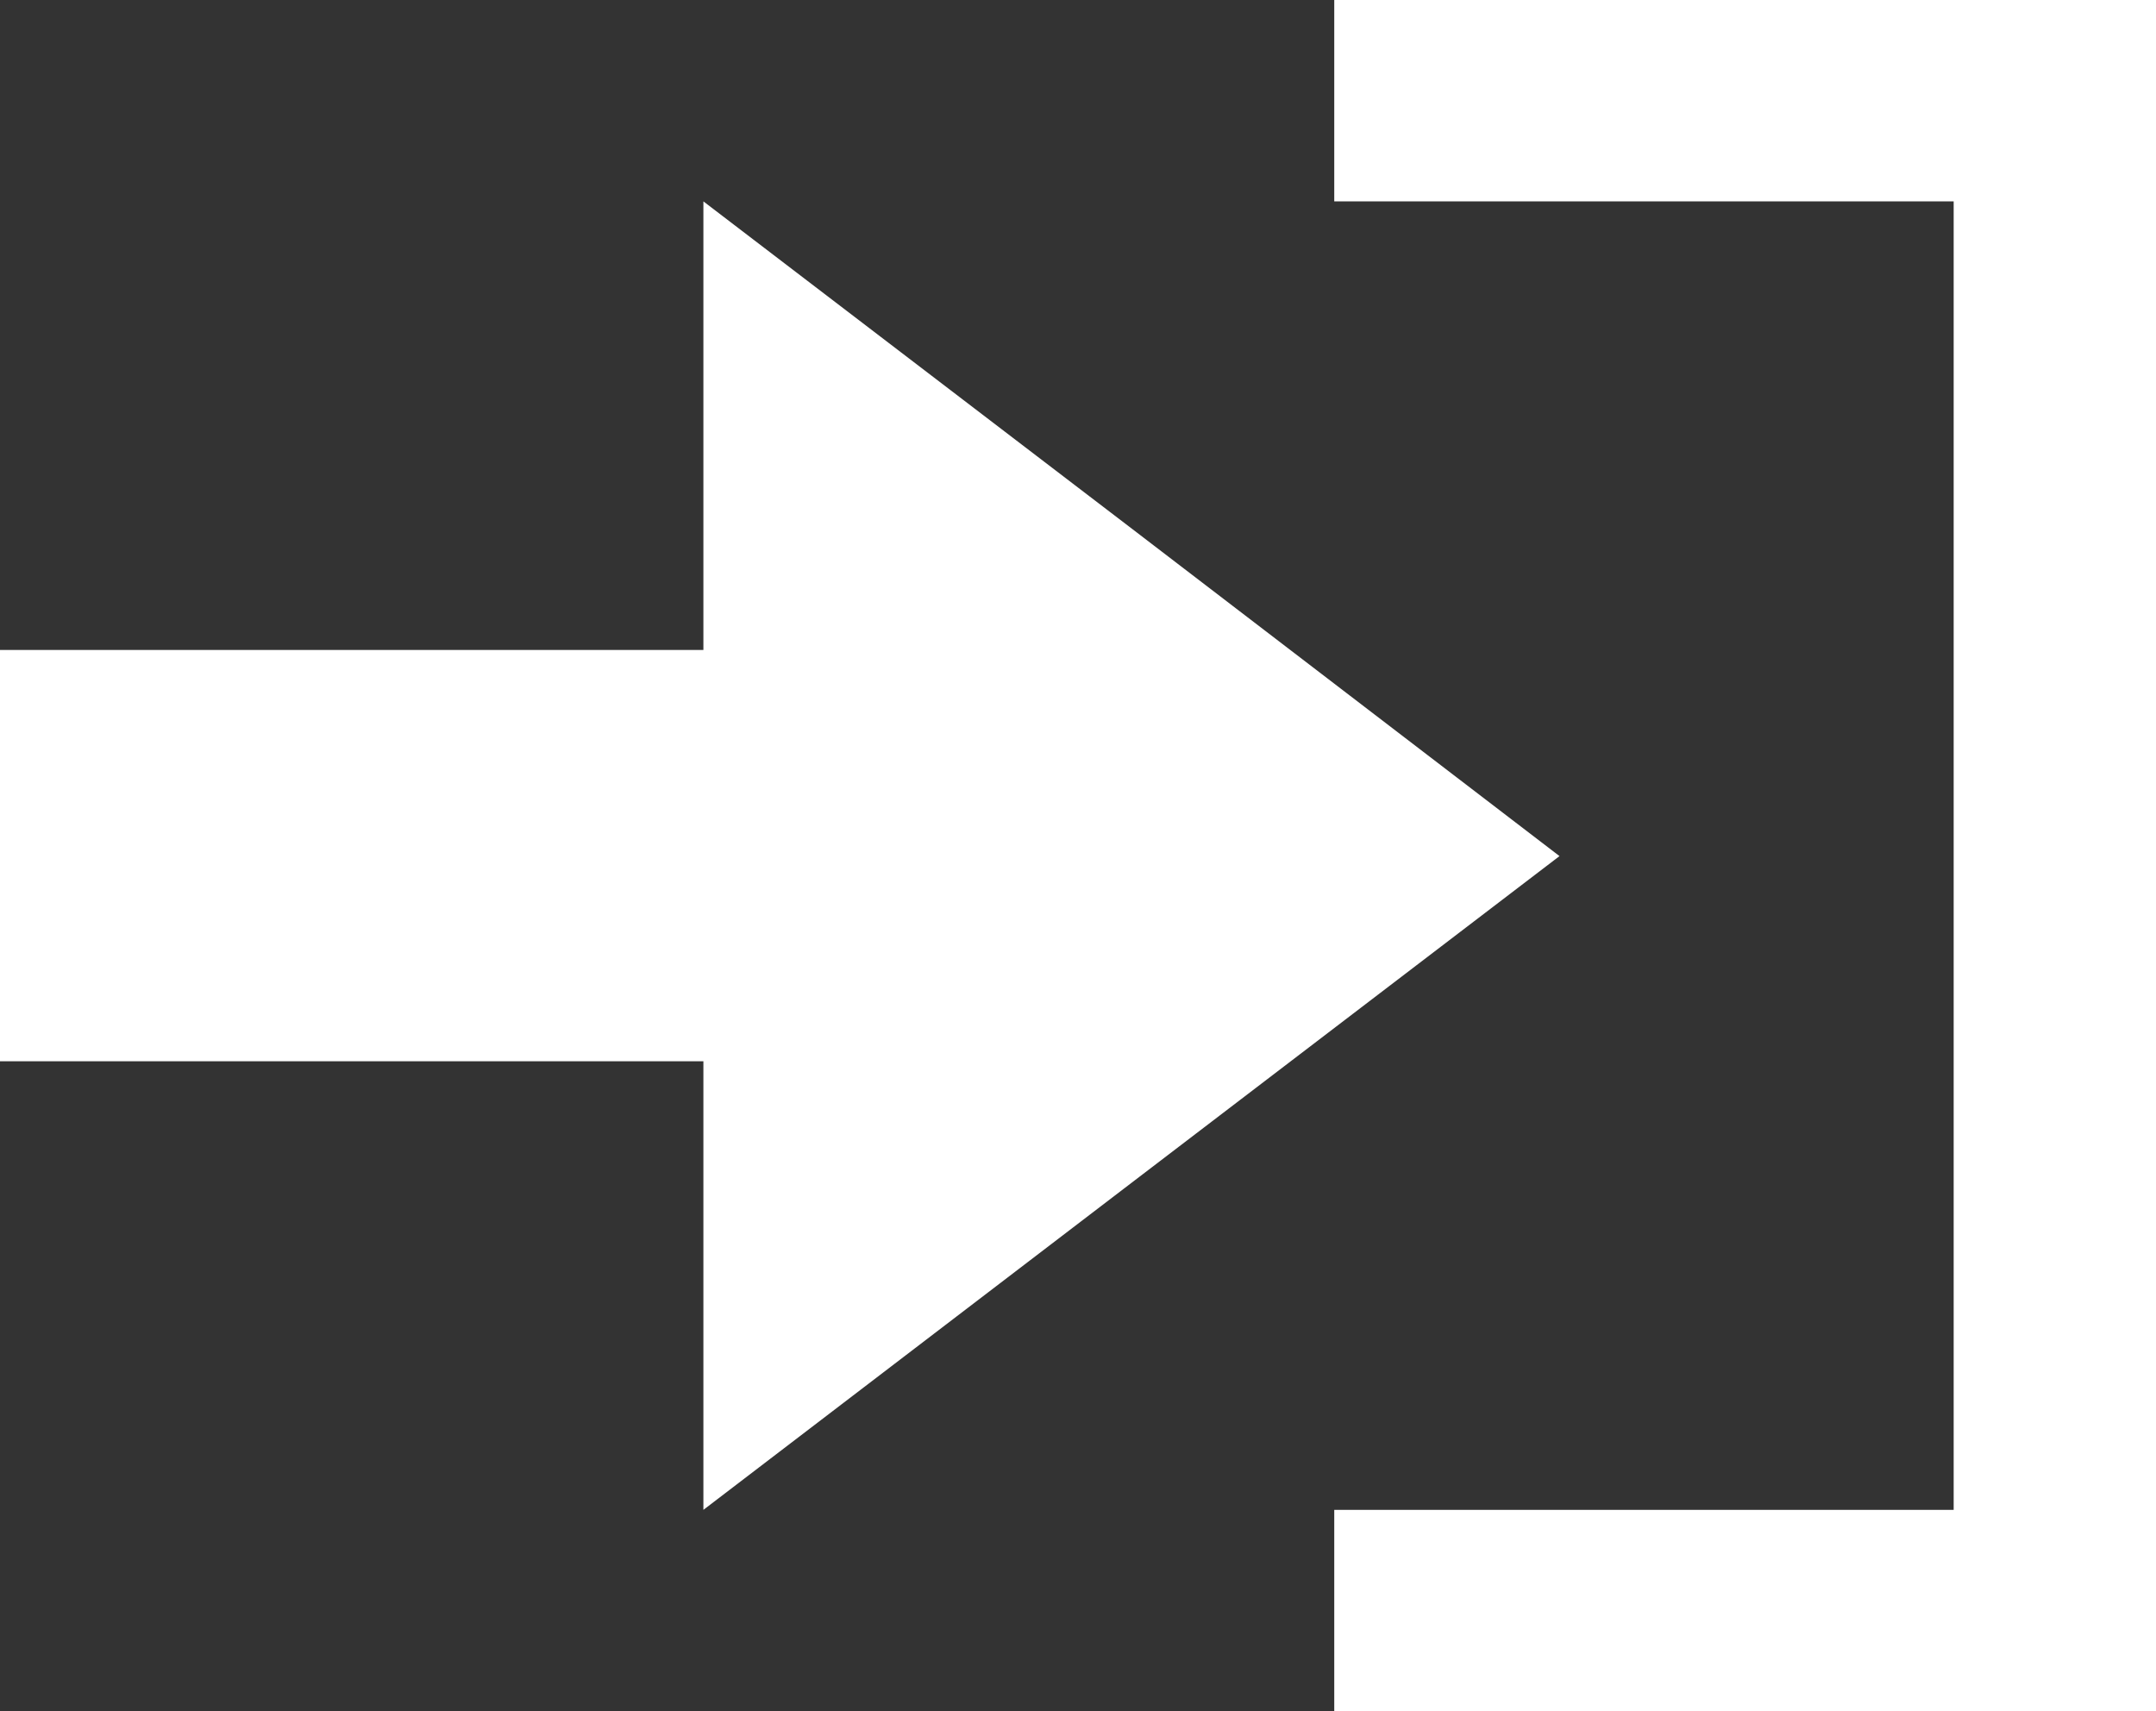
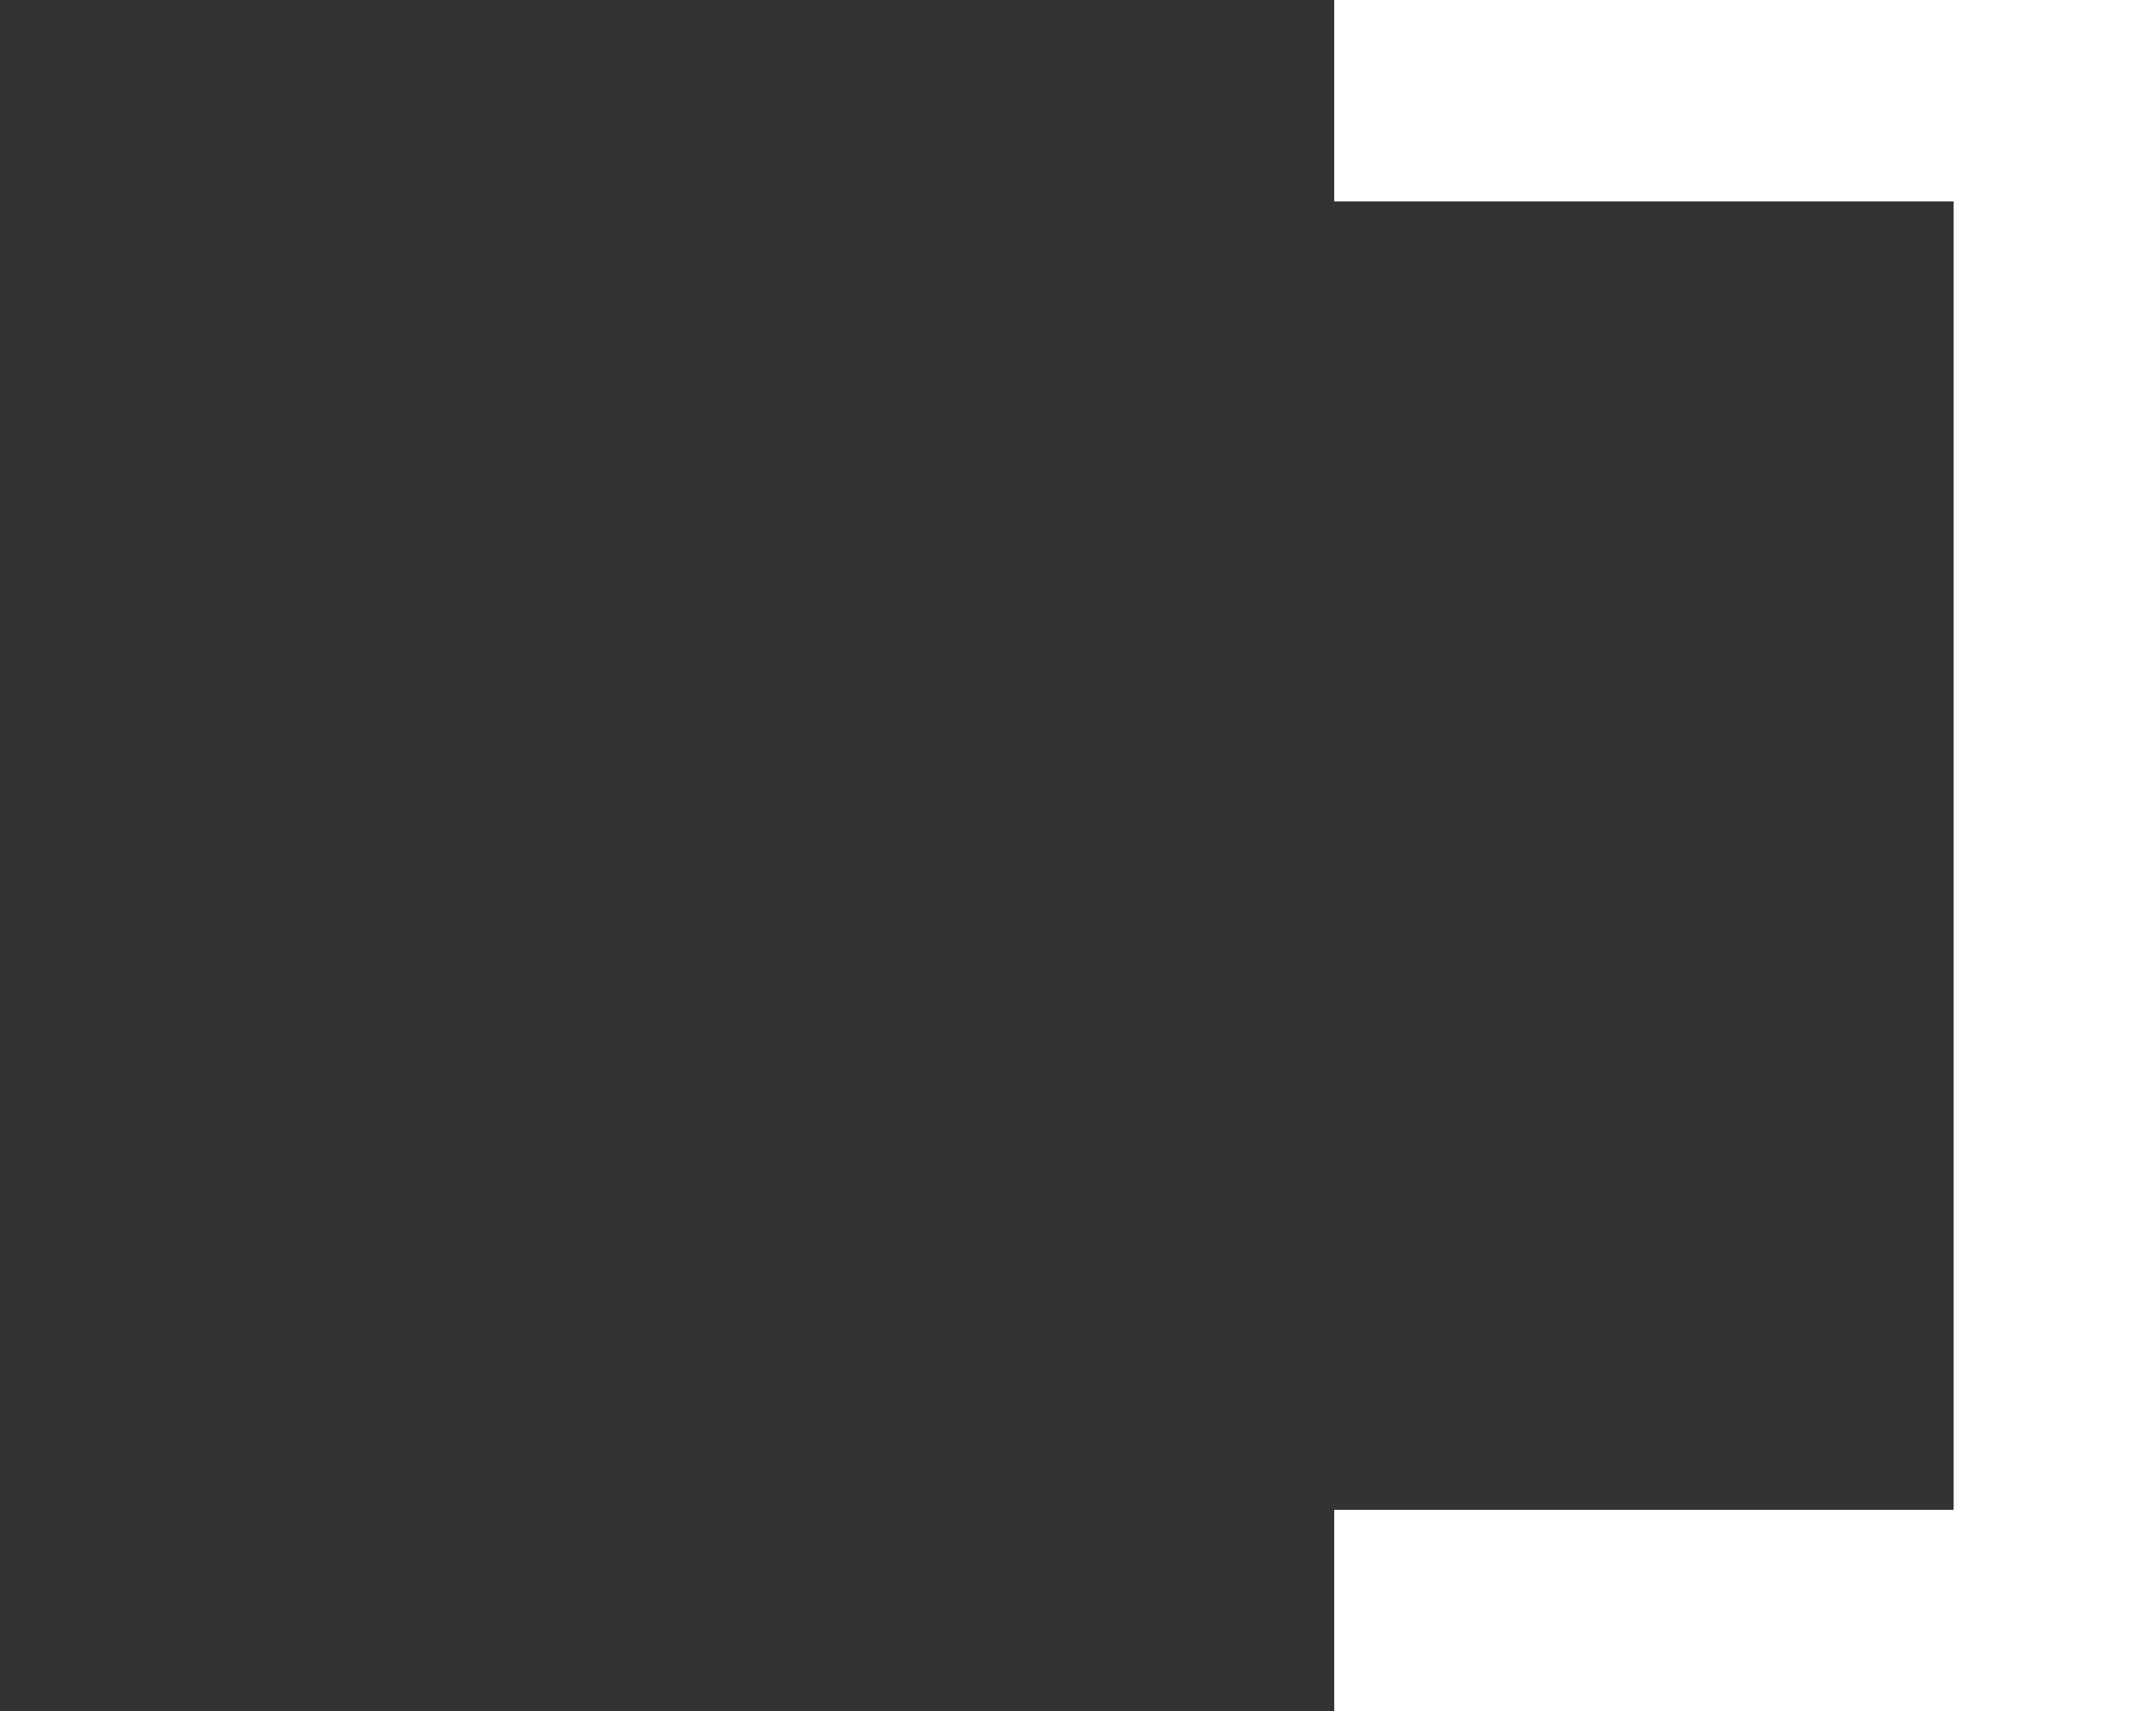
<svg xmlns="http://www.w3.org/2000/svg" id="Layer_2" viewBox="0 0 22.59 17.93">
  <rect x="0" y="0" width="22.59" height="17.93" fill="#333333" stroke="none" />
  <defs>
    <style>.cls-1{fill:#fff;stroke-width:0px;}</style>
  </defs>
  <g id="Layer_1-2">
-     <polygon class="cls-1" points="11.86 5.54 7.37 2.11 7.37 6.81 0 6.81 0 11.12 7.37 11.12 7.37 15.82 11.86 12.39 16.34 8.97 11.86 5.54" />
    <polygon class="cls-1" points="13.98 0 13.98 2.11 20.47 2.11 20.47 15.82 13.98 15.82 13.98 17.93 22.59 17.93 22.59 16.34 22.59 15.82 22.59 2.11 22.59 1.55 22.59 0 13.98 0" />
  </g>
</svg>